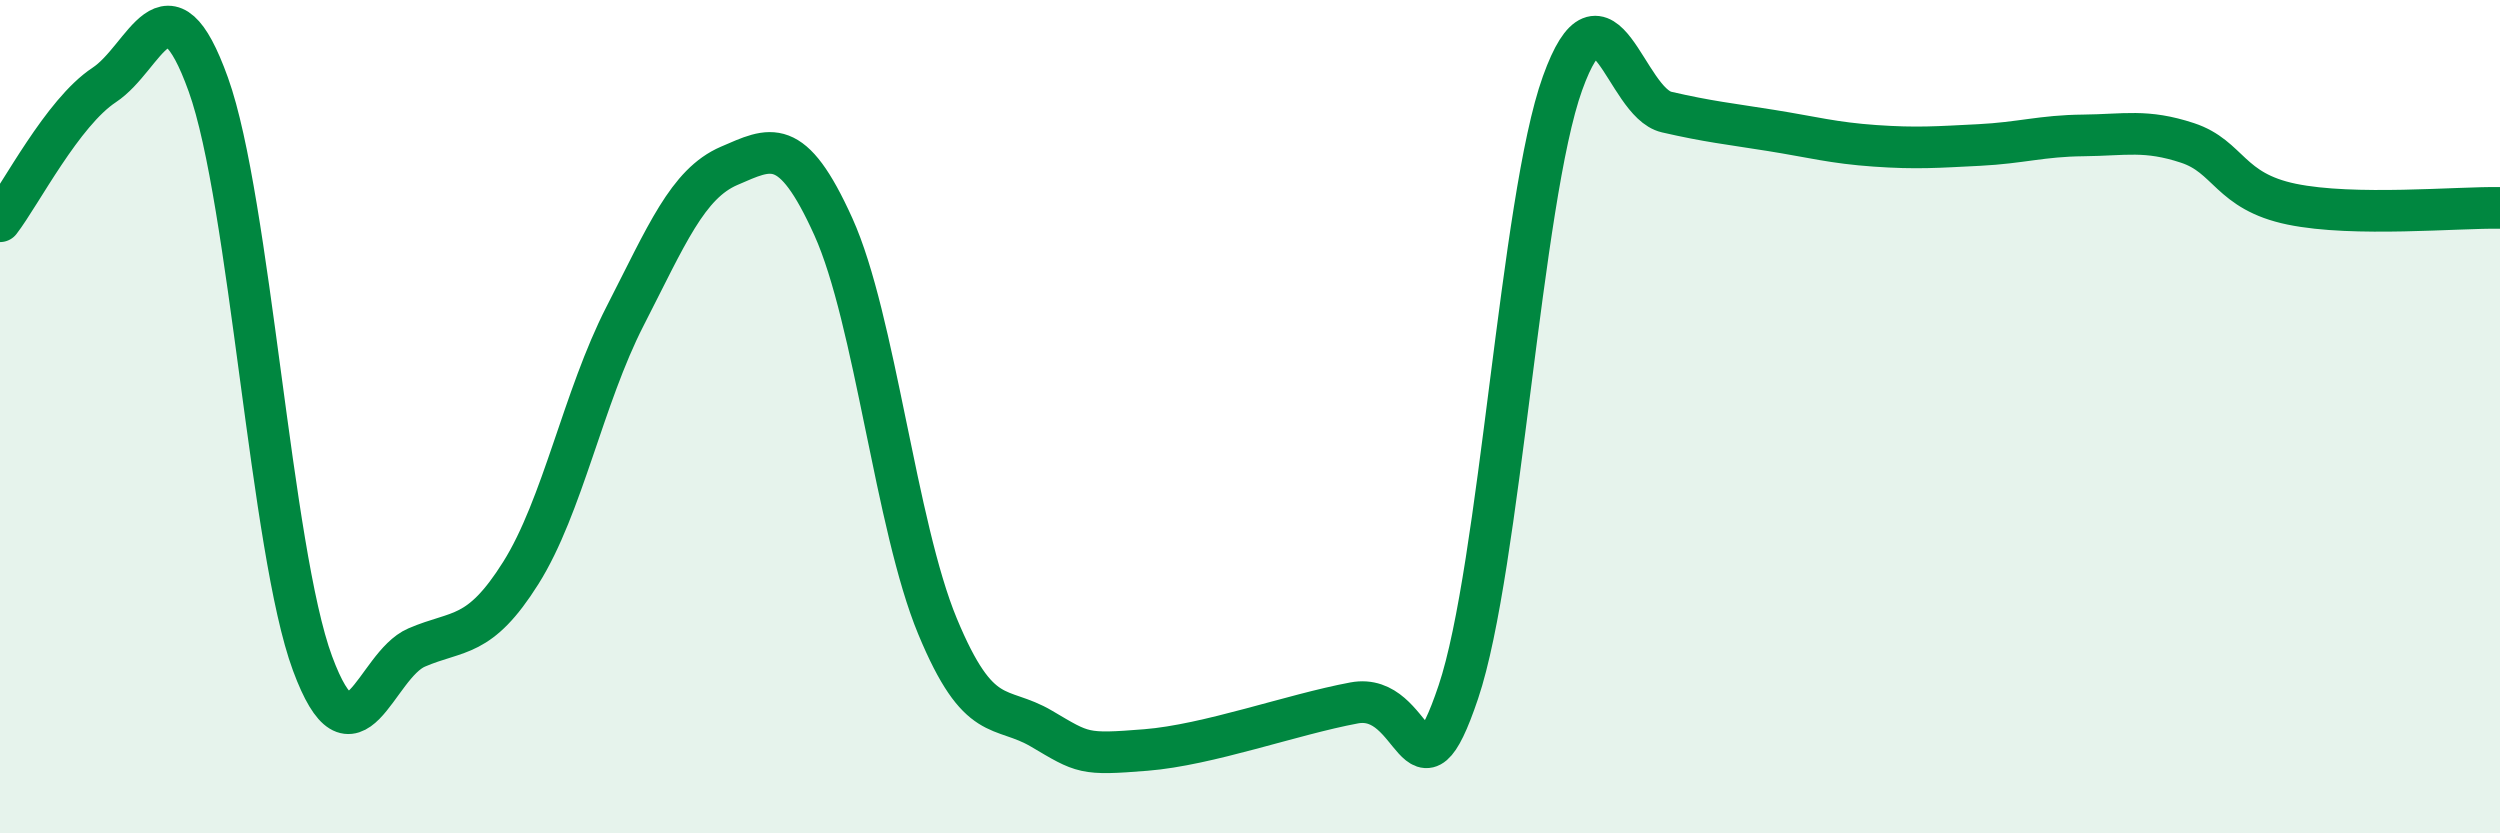
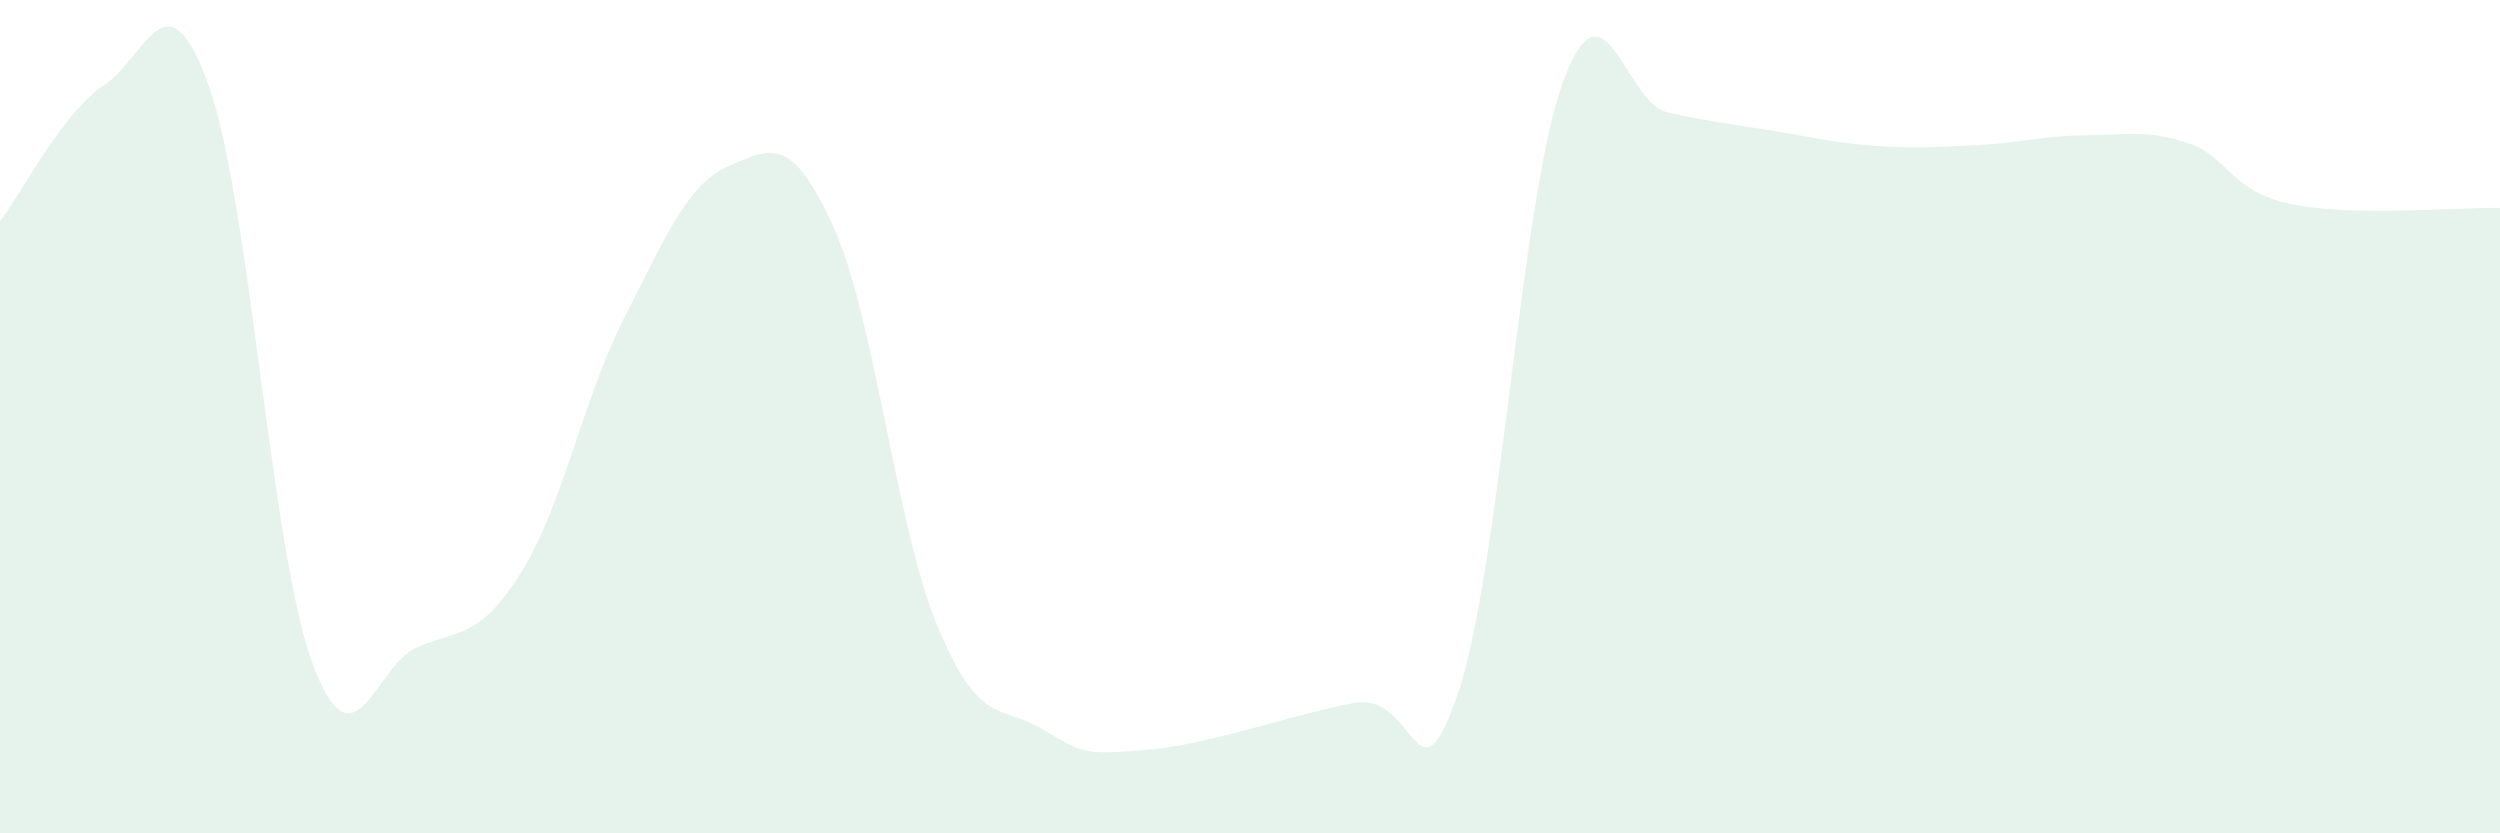
<svg xmlns="http://www.w3.org/2000/svg" width="60" height="20" viewBox="0 0 60 20">
  <path d="M 0,5.31 C 0.5,4.66 1.5,2.7 2.5,2.04 C 3.5,1.38 4,-0.75 5,2.03 C 6,4.81 6.5,13.22 7.5,15.92 C 8.5,18.62 9,15.97 10,15.54 C 11,15.11 11.5,15.34 12.5,13.75 C 13.5,12.16 14,9.54 15,7.59 C 16,5.64 16.5,4.41 17.5,3.98 C 18.5,3.55 19,3.23 20,5.44 C 21,7.65 21.5,12.62 22.5,15.03 C 23.5,17.44 24,16.9 25,17.49 C 26,18.08 26,18.12 27.5,18 C 29,17.88 31,17.15 32.5,16.87 C 34,16.59 34,19.58 35,16.61 C 36,13.64 36.5,4.78 37.5,2 C 38.5,-0.78 39,2.46 40,2.69 C 41,2.92 41.5,2.97 42.5,3.13 C 43.5,3.29 44,3.43 45,3.5 C 46,3.57 46.5,3.53 47.5,3.48 C 48.5,3.43 49,3.26 50,3.25 C 51,3.24 51.5,3.1 52.5,3.43 C 53.5,3.76 53.5,4.59 55,4.9 C 56.5,5.21 59,4.97 60,4.99L60 20L0 20Z" fill="#008740" opacity="0.1" stroke-linecap="round" stroke-linejoin="round" />
-   <path d="M 0,5.31 C 0.5,4.66 1.5,2.7 2.5,2.04 C 3.5,1.38 4,-0.75 5,2.03 C 6,4.81 6.5,13.22 7.5,15.92 C 8.5,18.62 9,15.97 10,15.54 C 11,15.11 11.5,15.34 12.5,13.75 C 13.5,12.16 14,9.54 15,7.59 C 16,5.64 16.5,4.41 17.5,3.98 C 18.5,3.55 19,3.23 20,5.44 C 21,7.65 21.5,12.62 22.5,15.03 C 23.5,17.44 24,16.9 25,17.49 C 26,18.08 26,18.12 27.5,18 C 29,17.88 31,17.15 32.5,16.87 C 34,16.59 34,19.58 35,16.61 C 36,13.64 36.5,4.78 37.5,2 C 38.5,-0.78 39,2.46 40,2.69 C 41,2.92 41.5,2.97 42.5,3.13 C 43.5,3.29 44,3.43 45,3.5 C 46,3.57 46.5,3.53 47.5,3.48 C 48.5,3.43 49,3.26 50,3.25 C 51,3.24 51.5,3.1 52.5,3.43 C 53.5,3.76 53.5,4.59 55,4.9 C 56.5,5.21 59,4.97 60,4.99" stroke="#008740" stroke-width="1" fill="none" stroke-linecap="round" stroke-linejoin="round" />
</svg>